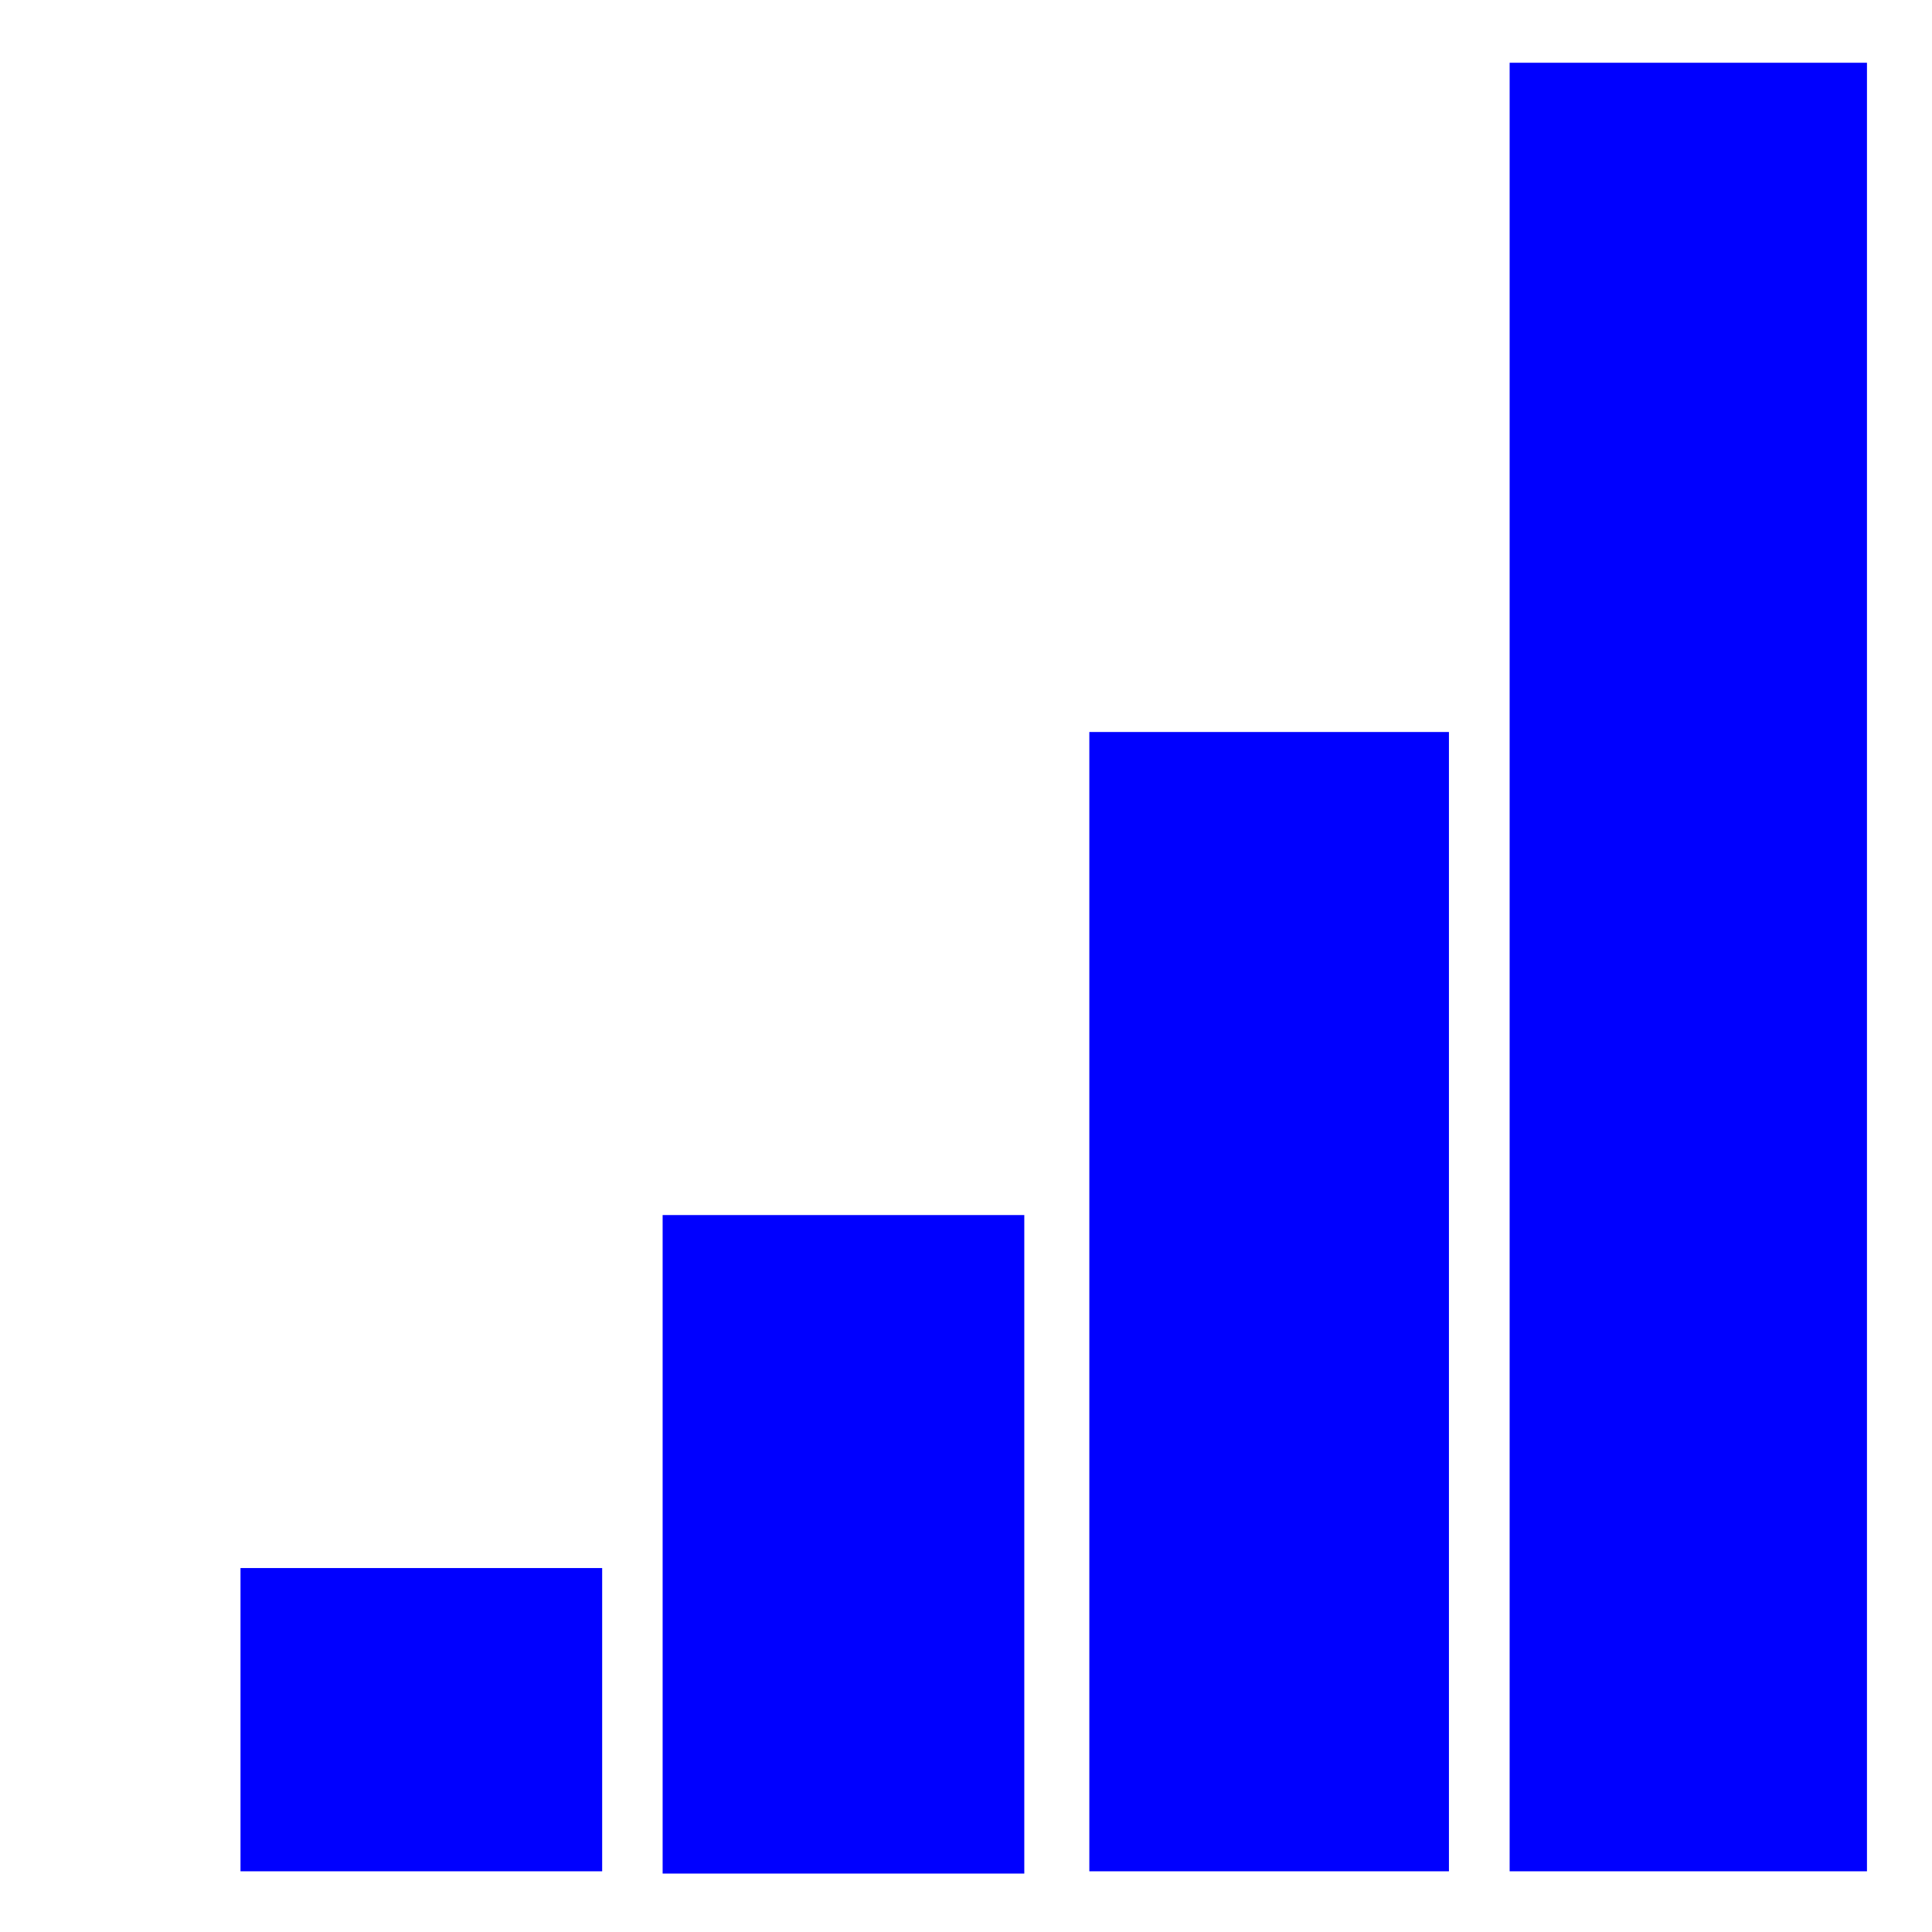
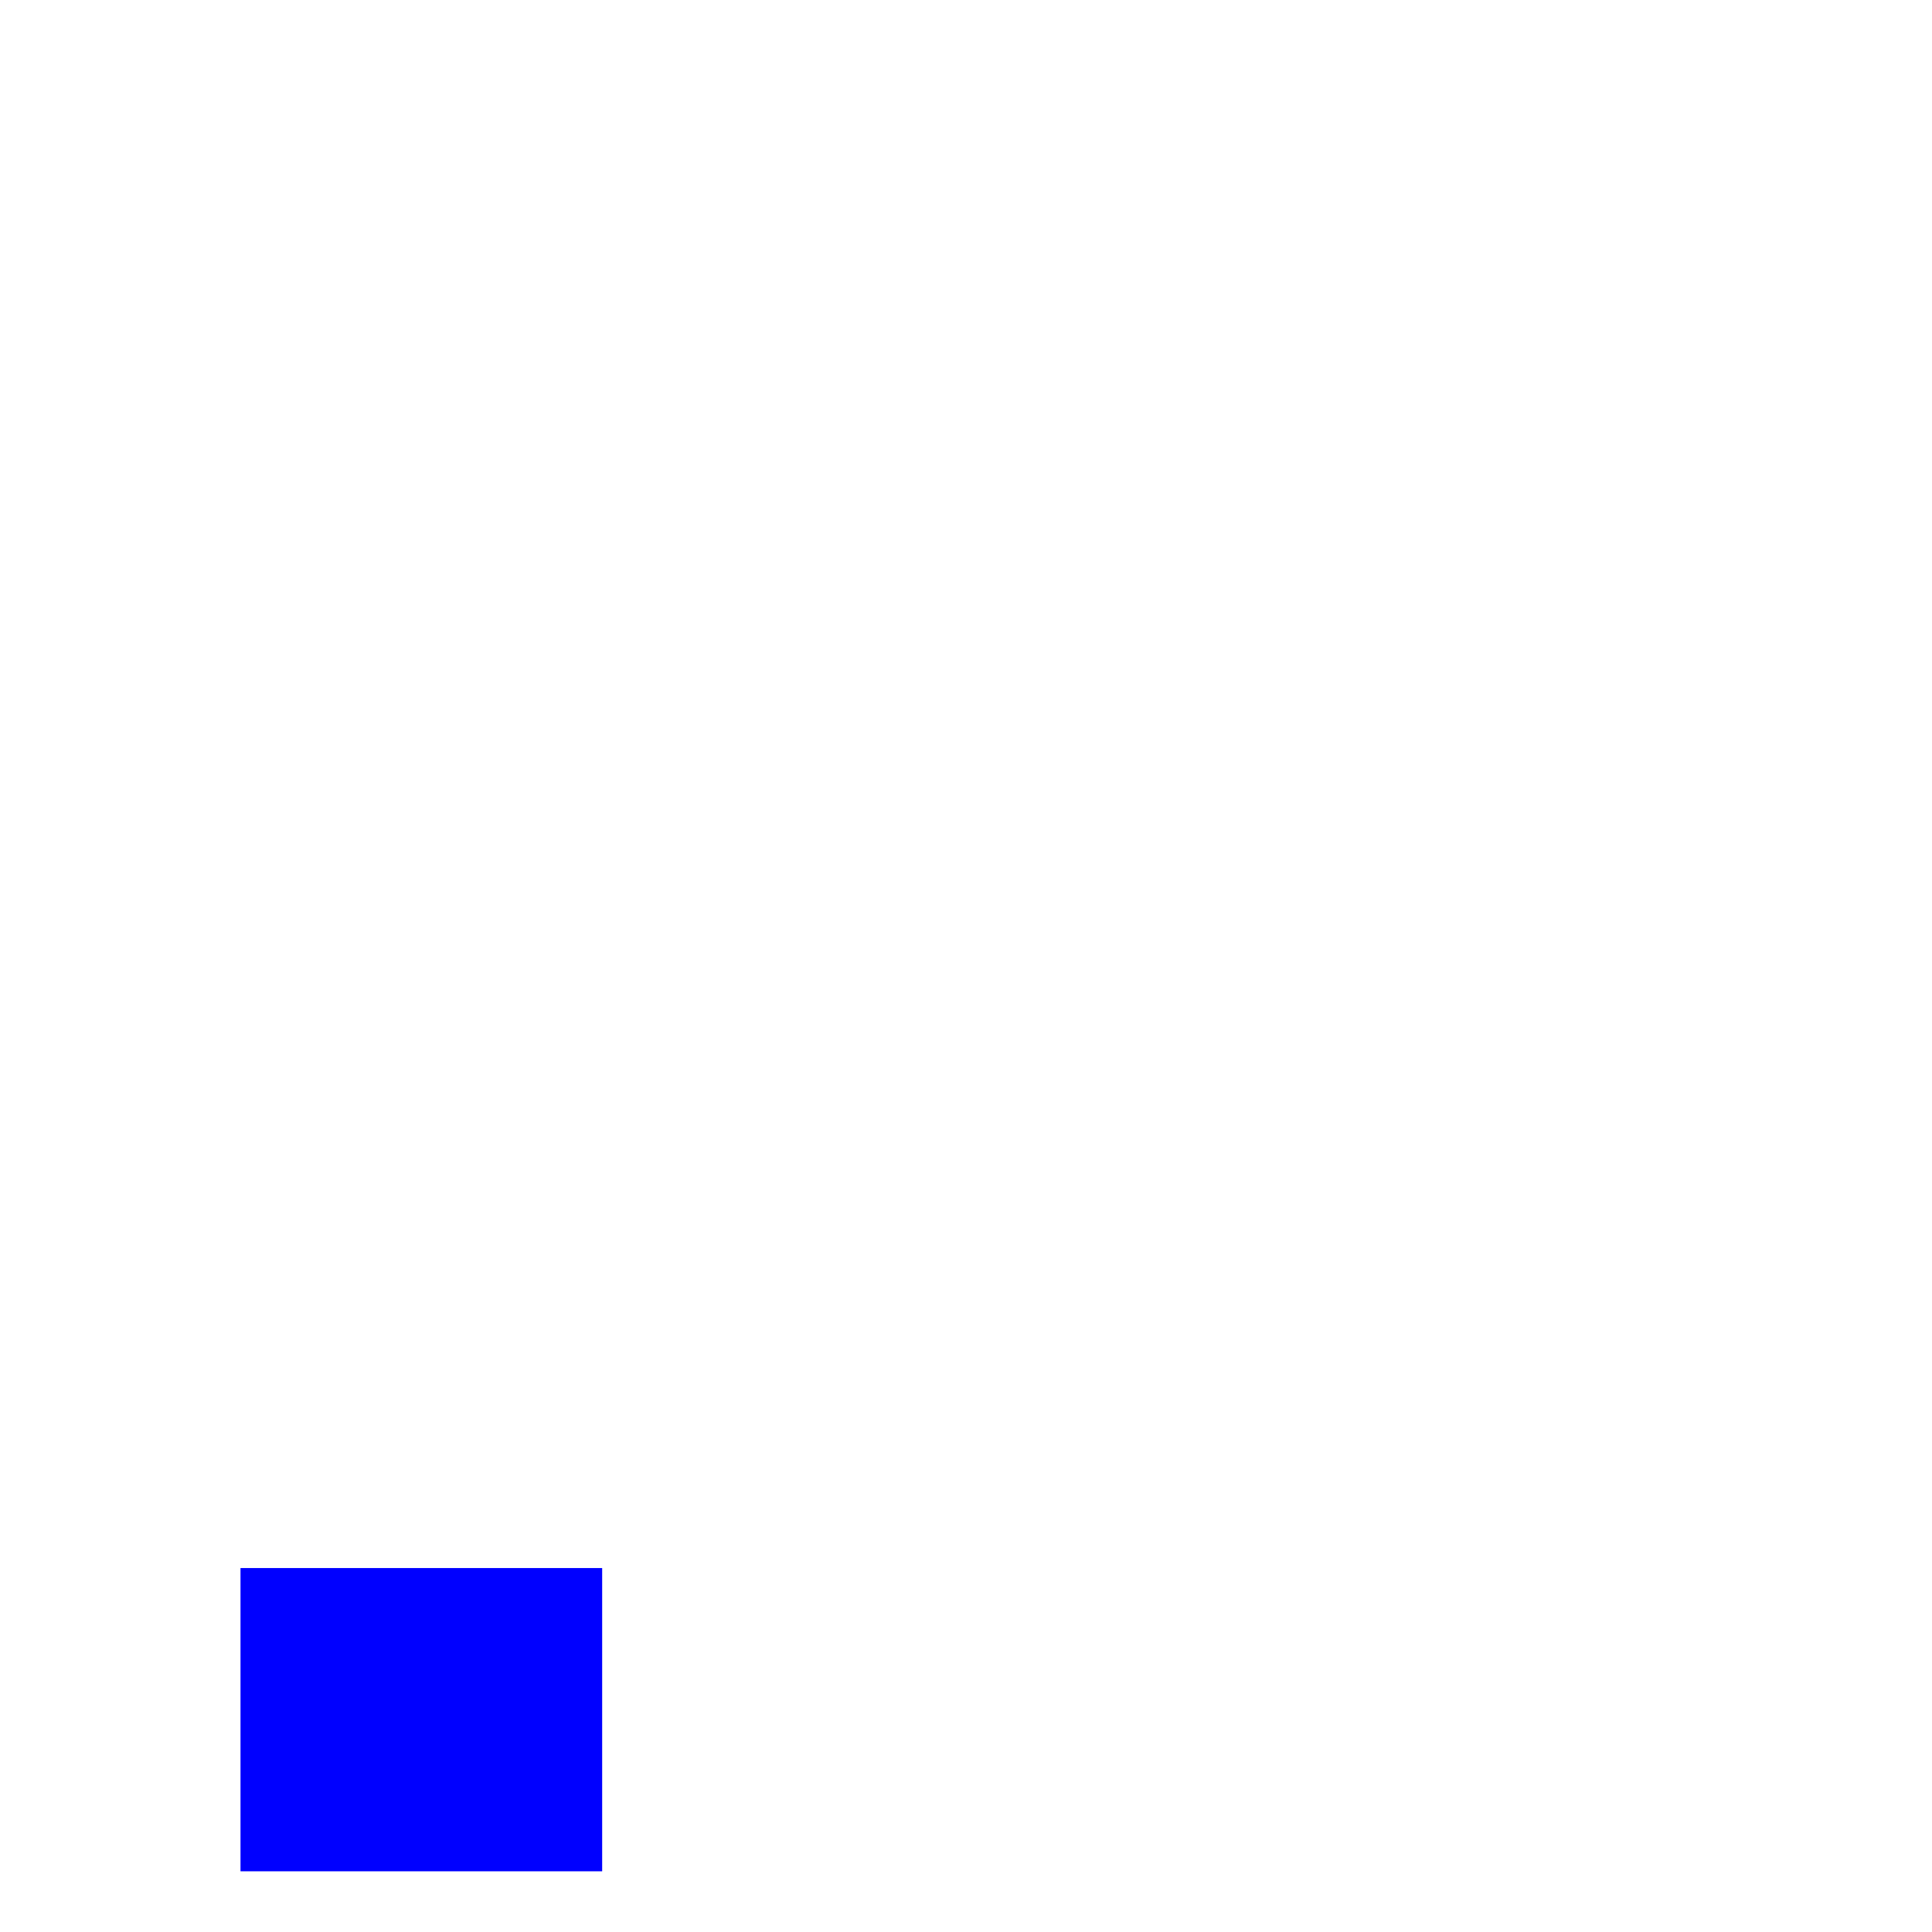
<svg xmlns="http://www.w3.org/2000/svg" xmlns:ns1="http://www.inkscape.org/namespaces/inkscape" xmlns:ns2="http://sodipodi.sourceforge.net/DTD/sodipodi-0.dtd" width="32" height="32" viewBox="0 0 8.467 8.467" version="1.1" id="svg5" ns1:version="1.2.2 (732a01da63, 2022-12-09)" ns2:docname="First_Inventors_logo.svg">
  <ns2:namedview id="namedview7" pagecolor="#ffffff" bordercolor="#000000" borderopacity="0.25" ns1:showpageshadow="2" ns1:pageopacity="0.0" ns1:pagecheckerboard="0" ns1:deskcolor="#d1d1d1" ns1:document-units="mm" showgrid="true" ns1:zoom="27.875" ns1:cx="8.6457399" ns1:cy="16" ns1:window-width="1920" ns1:window-height="1137" ns1:window-x="1912" ns1:window-y="-8" ns1:window-maximized="1" ns1:current-layer="layer1">
    <ns1:grid type="xygrid" id="grid9" />
  </ns2:namedview>
  <defs id="defs2" />
  <g ns1:label="Layer 1" ns1:groupmode="layer" id="layer1">
-     <rect style="fill:#0000ff;stroke-width:0.265" id="rect113" width="1.566" height="7.926" x="6.616" y="0.275" />
-     <rect style="fill:#0000ff;stroke-width:0.251" id="rect169" width="1.576" height="4.993" x="4.774" y="3.208" />
-     <rect style="fill:#0000ff;stroke-width:0.234" id="rect171" width="1.585" height="2.886" x="2.904" y="5.325" />
    <rect style="fill:#0000ff;stroke-width:0.265" id="rect173" width="1.585" height="1.329" x="1.054" y="6.872" />
  </g>
</svg>